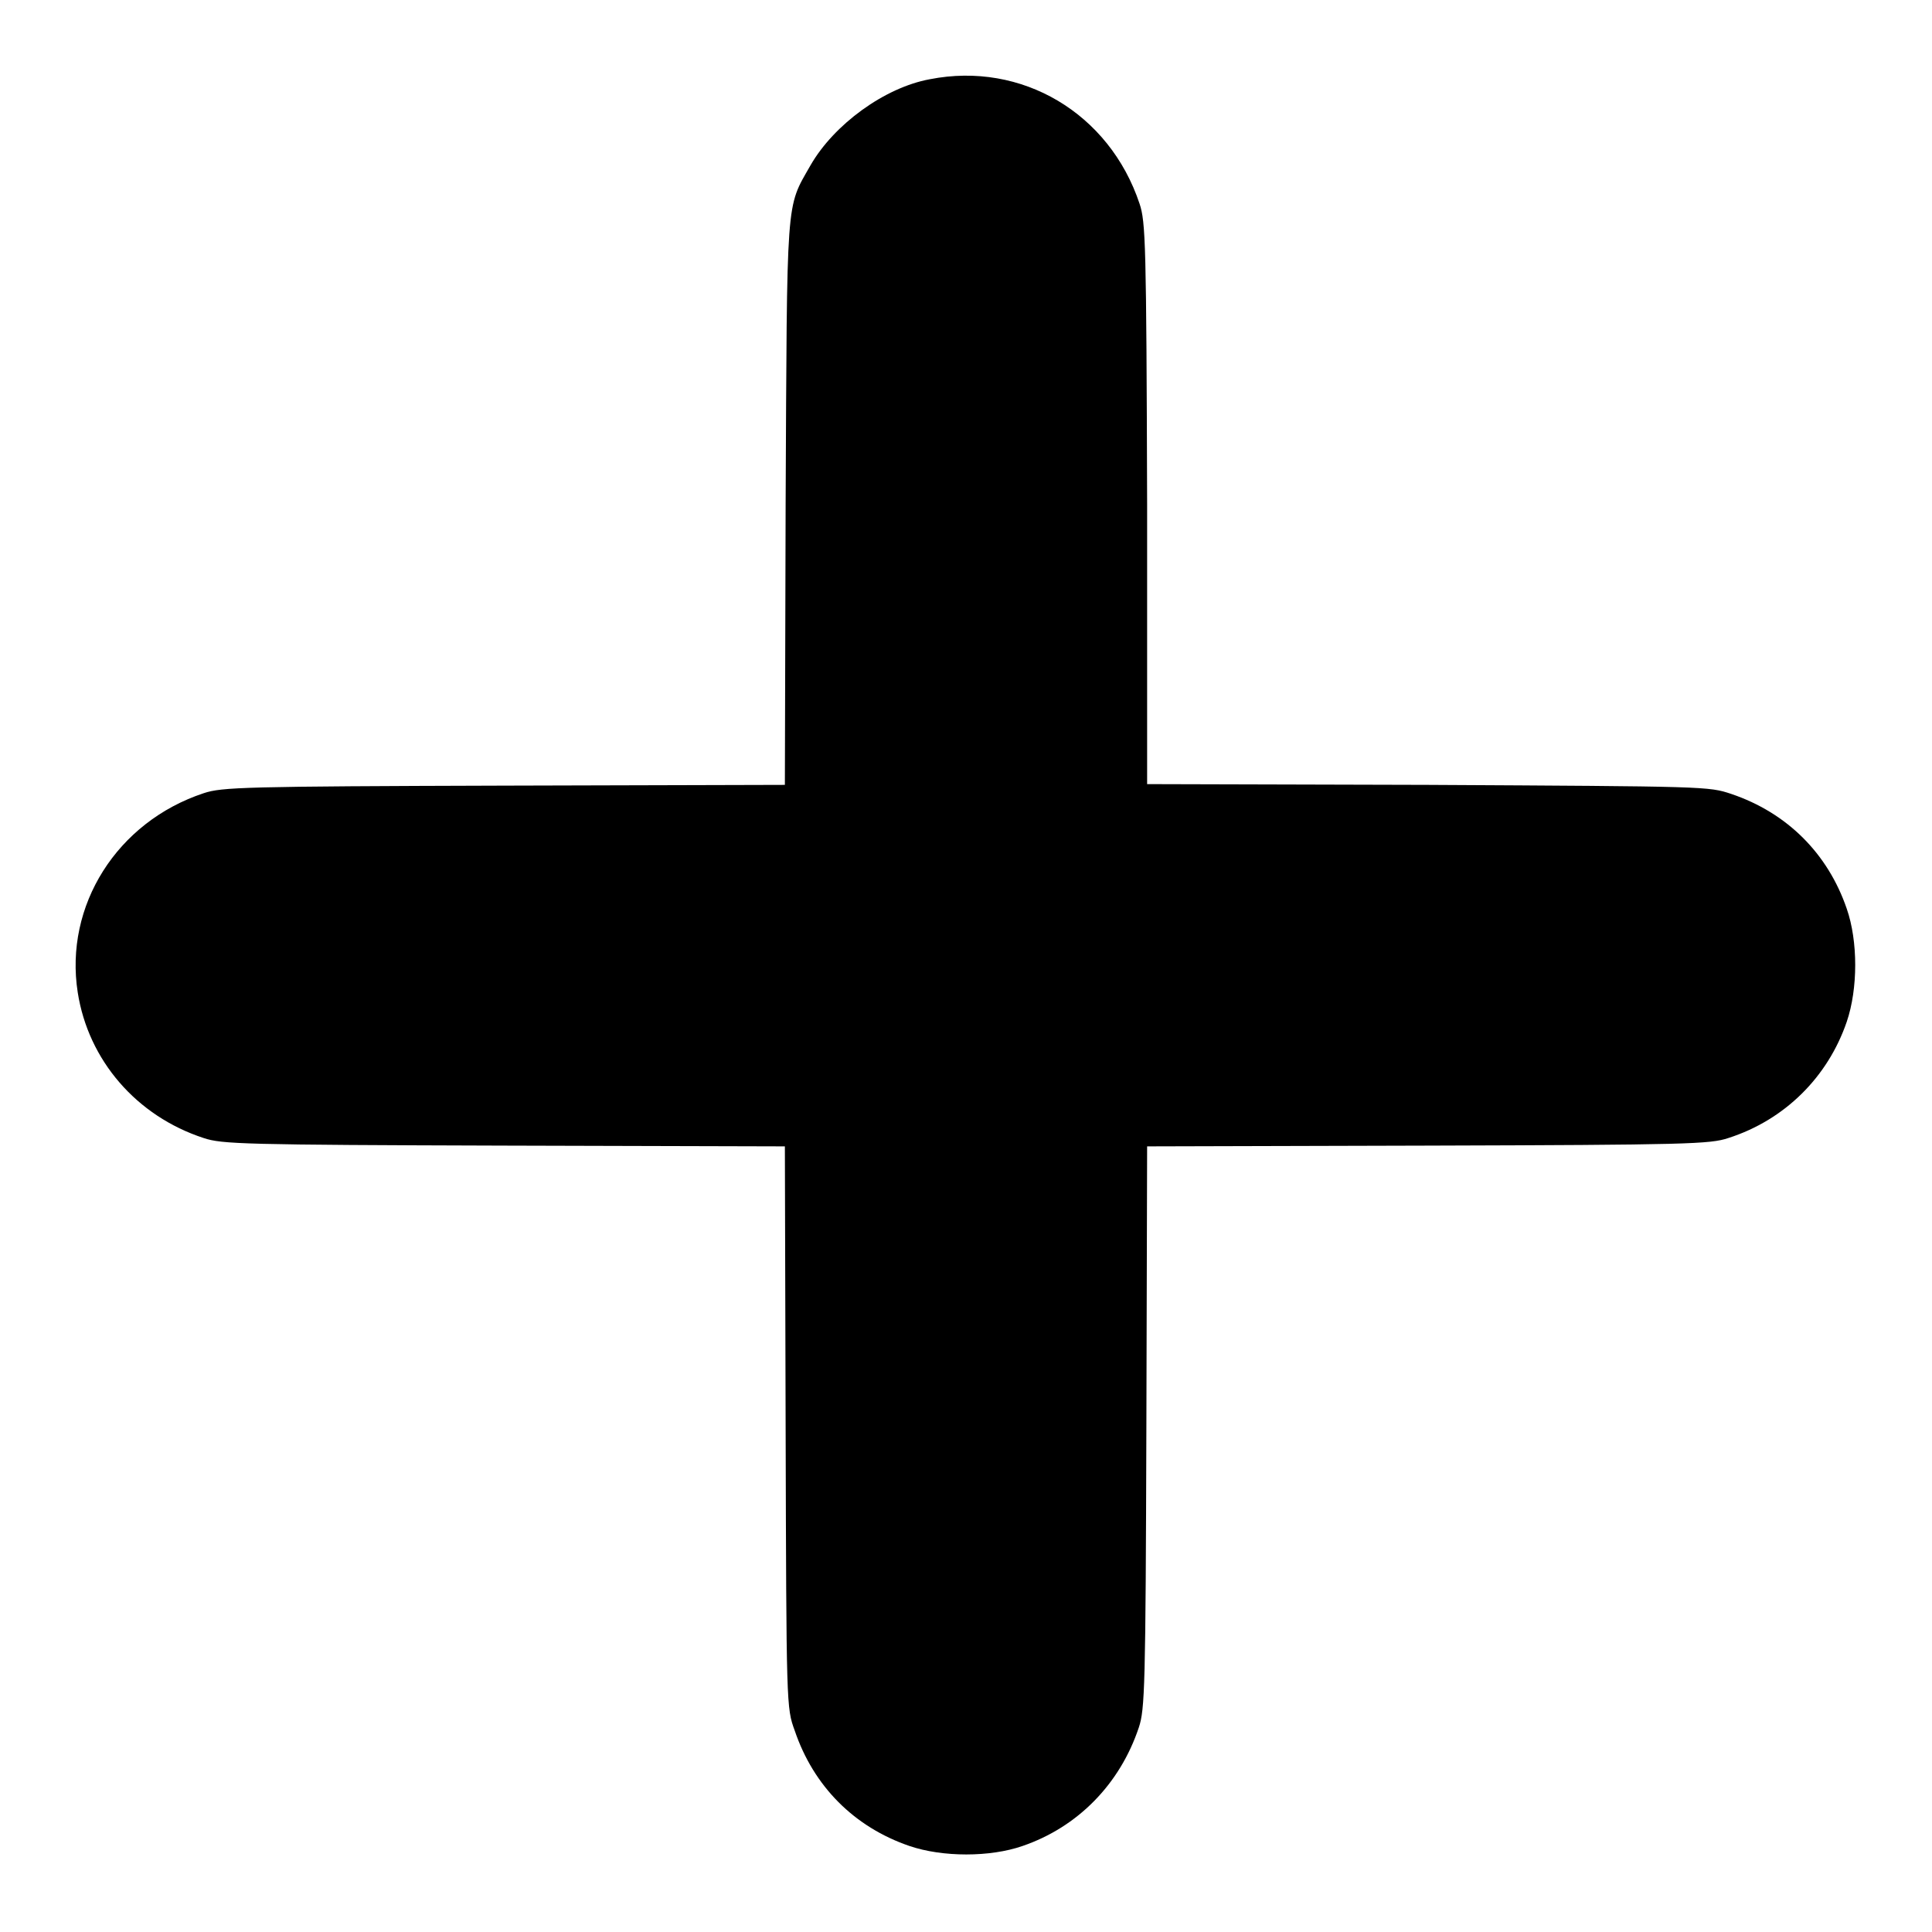
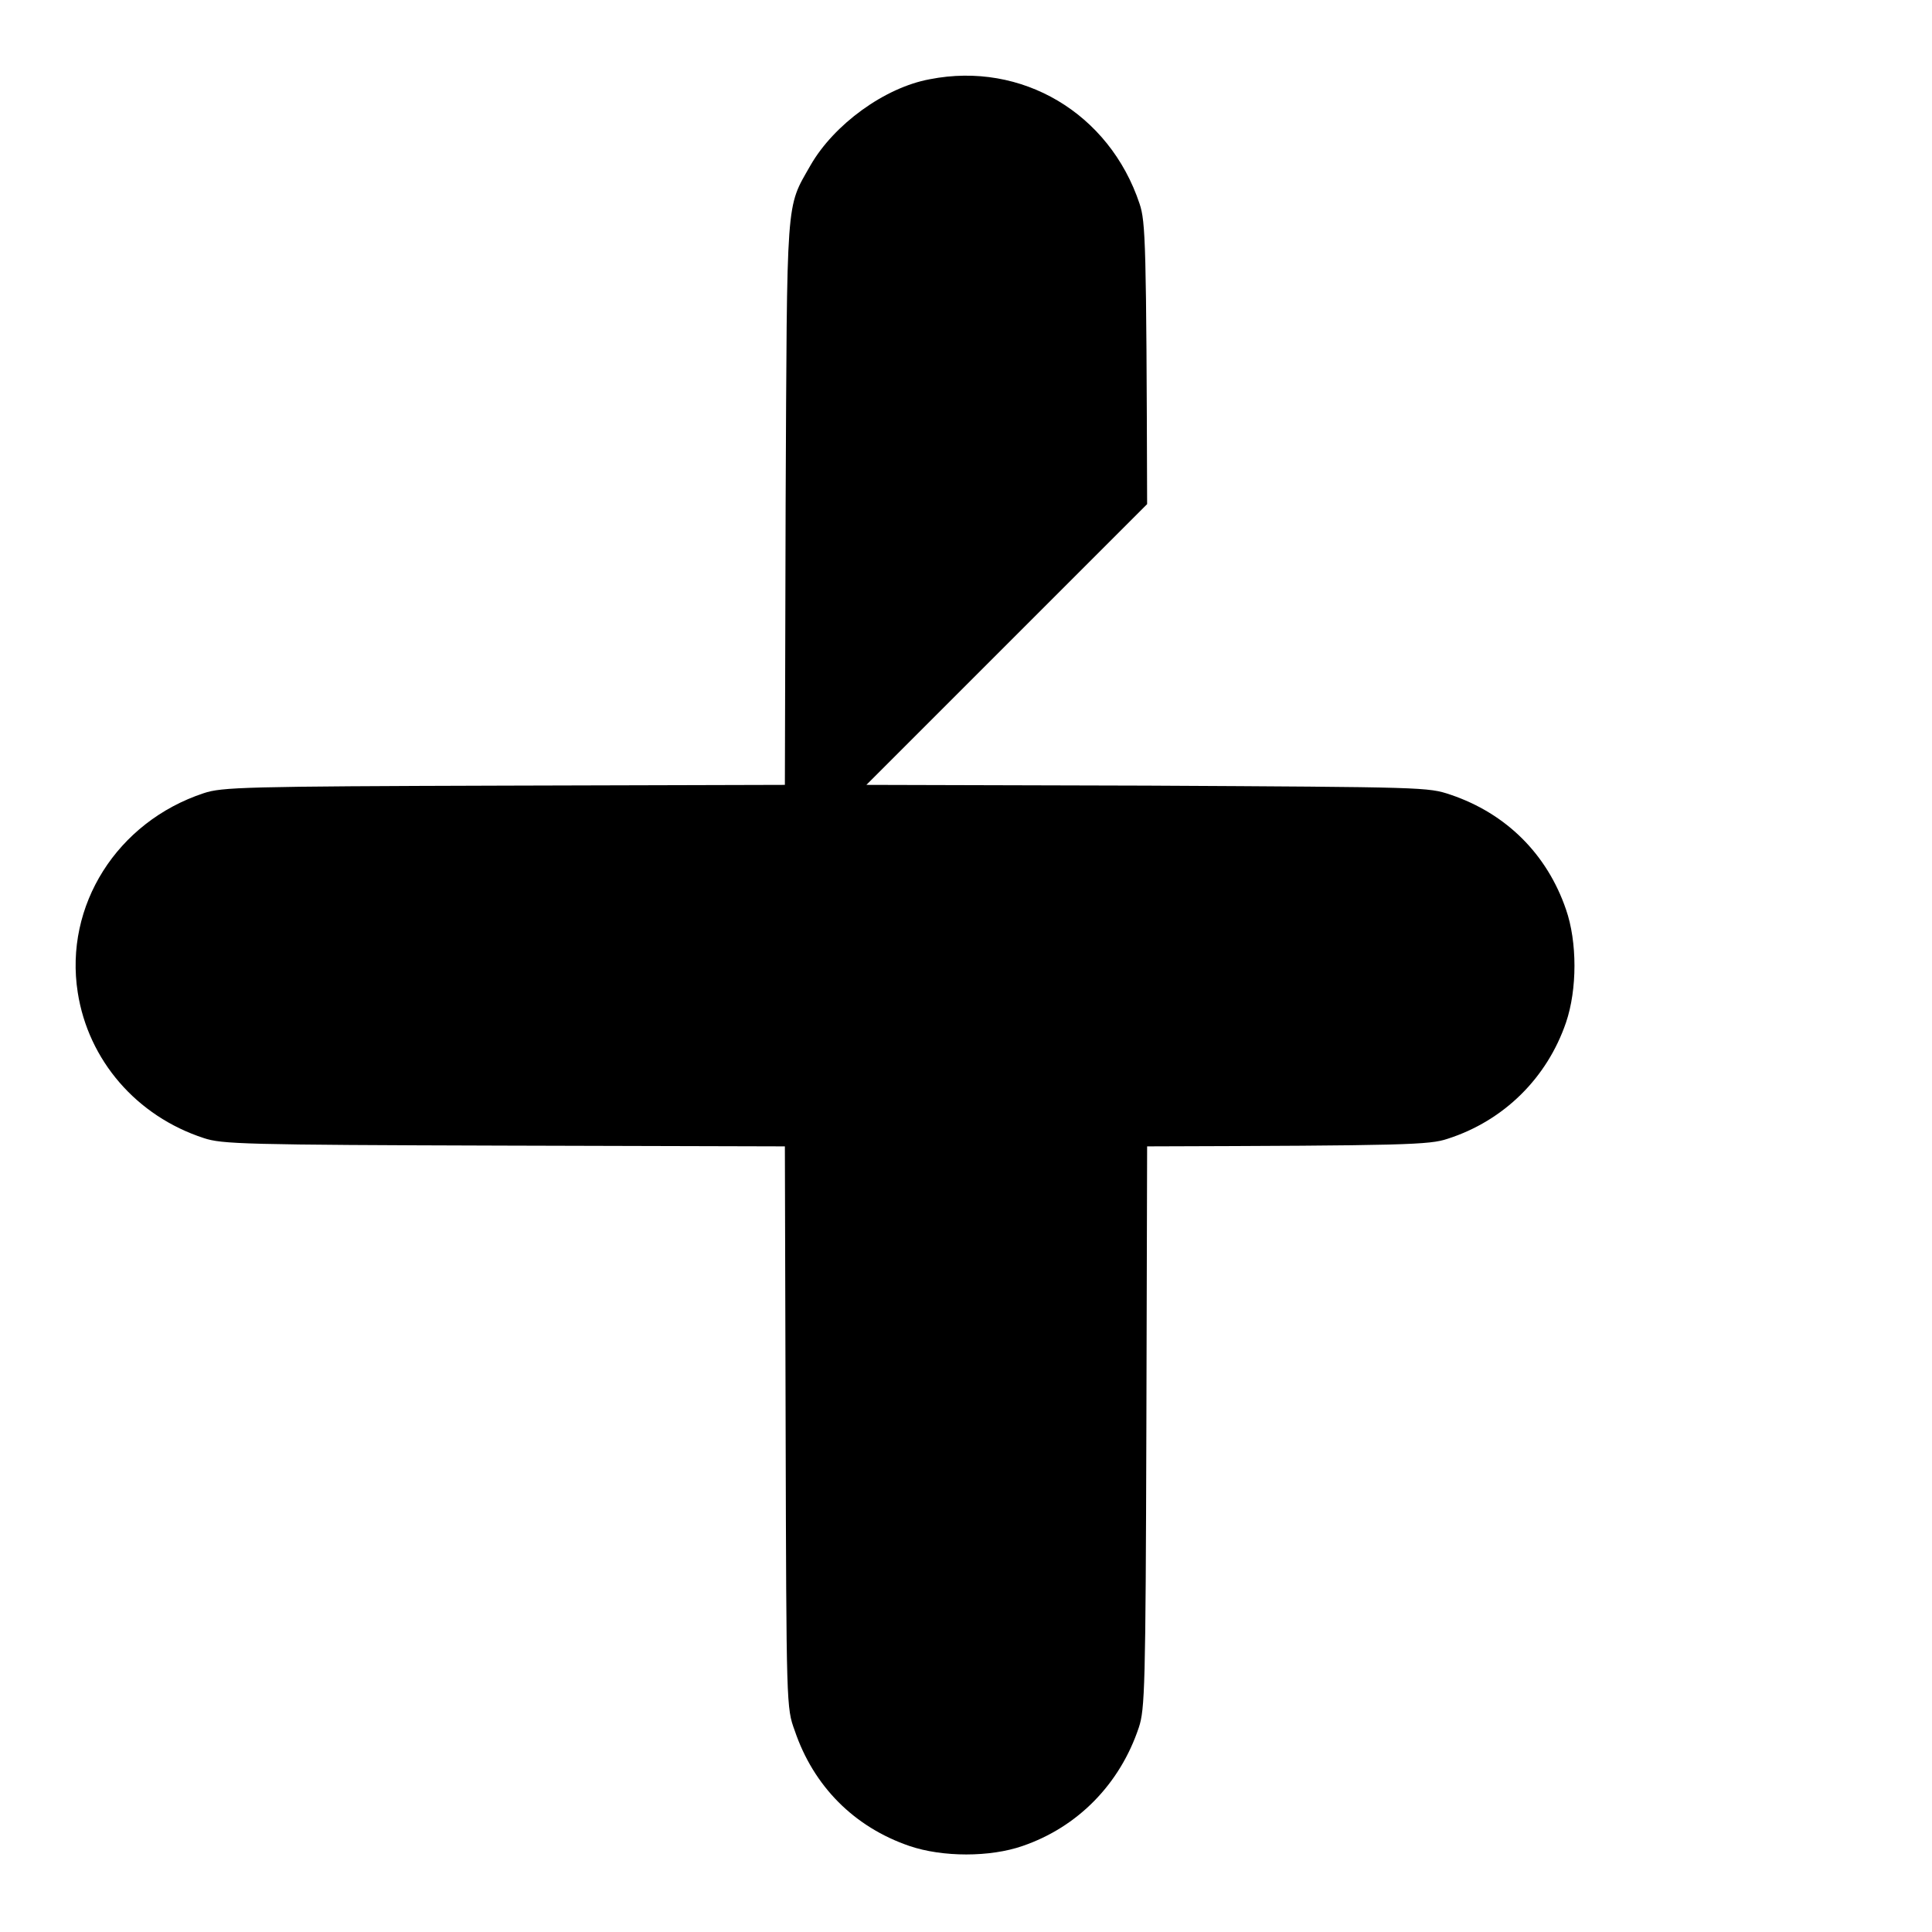
<svg xmlns="http://www.w3.org/2000/svg" version="1.1" x="0px" y="0px" viewBox="0 0 256 256" enable-background="new 0 0 256 256" xml:space="preserve">
  <g>
    <g>
      <g>
-         <path fill="#000000" d="M123.2,10.5c-6,1.1-12.7,6-15.8,11.4c-3.3,5.8-3.1,3.6-3.3,44.9L104,104l-37.2,0.1c-34.5,0.1-37.4,0.2-39.8,1c-11.5,3.8-18.5,14.9-16.7,26.4c1.4,9,7.8,16.4,16.7,19.3c2.4,0.8,5.2,0.9,39.8,1l37.2,0.1l0.1,37.2c0.1,37,0.1,37.2,1.2,40.2c2.5,7.4,7.9,12.8,15.2,15.3c4.4,1.5,10.7,1.5,15,0c7.3-2.5,12.9-8.2,15.4-15.7c0.8-2.4,0.9-5.3,1-39.8l0.1-37.2l37.2-0.1c34.5-0.1,37.4-0.2,39.8-1c7.5-2.4,13.2-8.1,15.7-15.4c1.5-4.4,1.5-10.7,0-15c-2.5-7.3-7.9-12.7-15.3-15.2c-3-1-3.2-1-40.2-1.2l-37.2-0.1L152,66.8c-0.1-34.6-0.2-37.4-1-39.8C147,15,135.4,8.1,123.2,10.5z" />
+         <path fill="#000000" d="M123.2,10.5c-6,1.1-12.7,6-15.8,11.4c-3.3,5.8-3.1,3.6-3.3,44.9L104,104l-37.2,0.1c-34.5,0.1-37.4,0.2-39.8,1c-11.5,3.8-18.5,14.9-16.7,26.4c1.4,9,7.8,16.4,16.7,19.3c2.4,0.8,5.2,0.9,39.8,1l37.2,0.1l0.1,37.2c0.1,37,0.1,37.2,1.2,40.2c2.5,7.4,7.9,12.8,15.2,15.3c4.4,1.5,10.7,1.5,15,0c7.3-2.5,12.9-8.2,15.4-15.7c0.8-2.4,0.9-5.3,1-39.8l0.1-37.2c34.5-0.1,37.4-0.2,39.8-1c7.5-2.4,13.2-8.1,15.7-15.4c1.5-4.4,1.5-10.7,0-15c-2.5-7.3-7.9-12.7-15.3-15.2c-3-1-3.2-1-40.2-1.2l-37.2-0.1L152,66.8c-0.1-34.6-0.2-37.4-1-39.8C147,15,135.4,8.1,123.2,10.5z" />
      </g>
    </g>
  </g>
</svg>